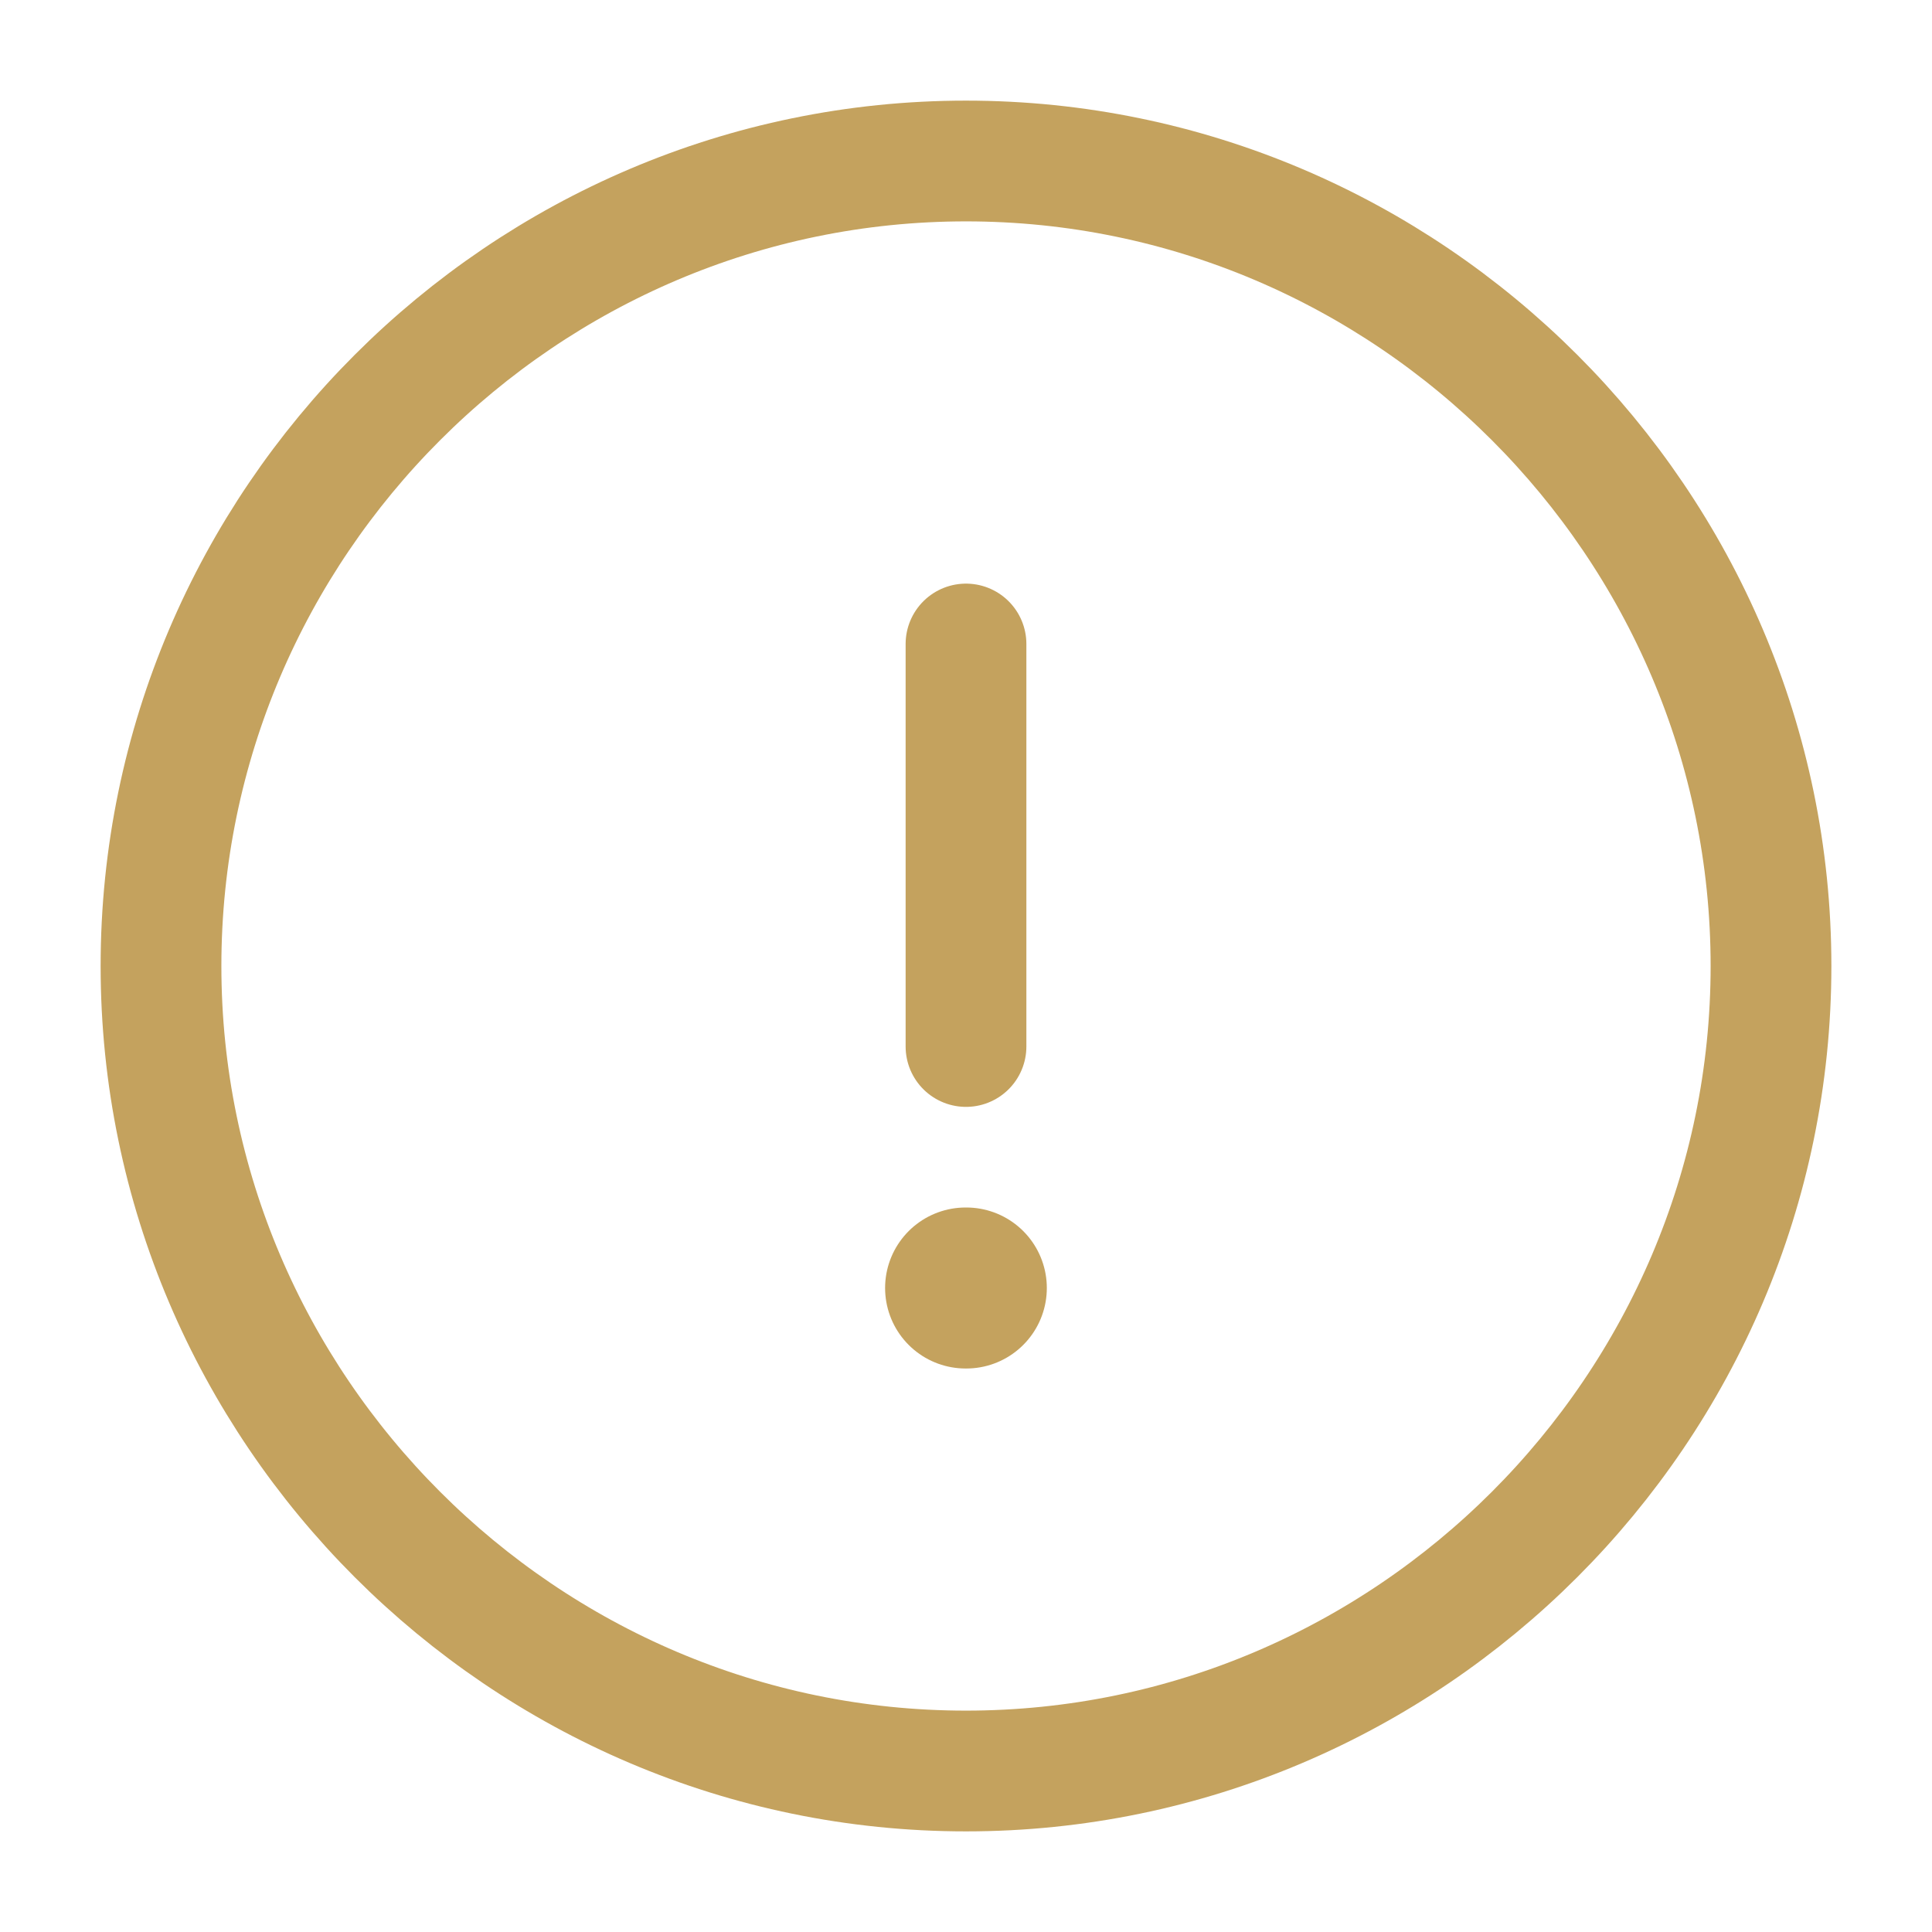
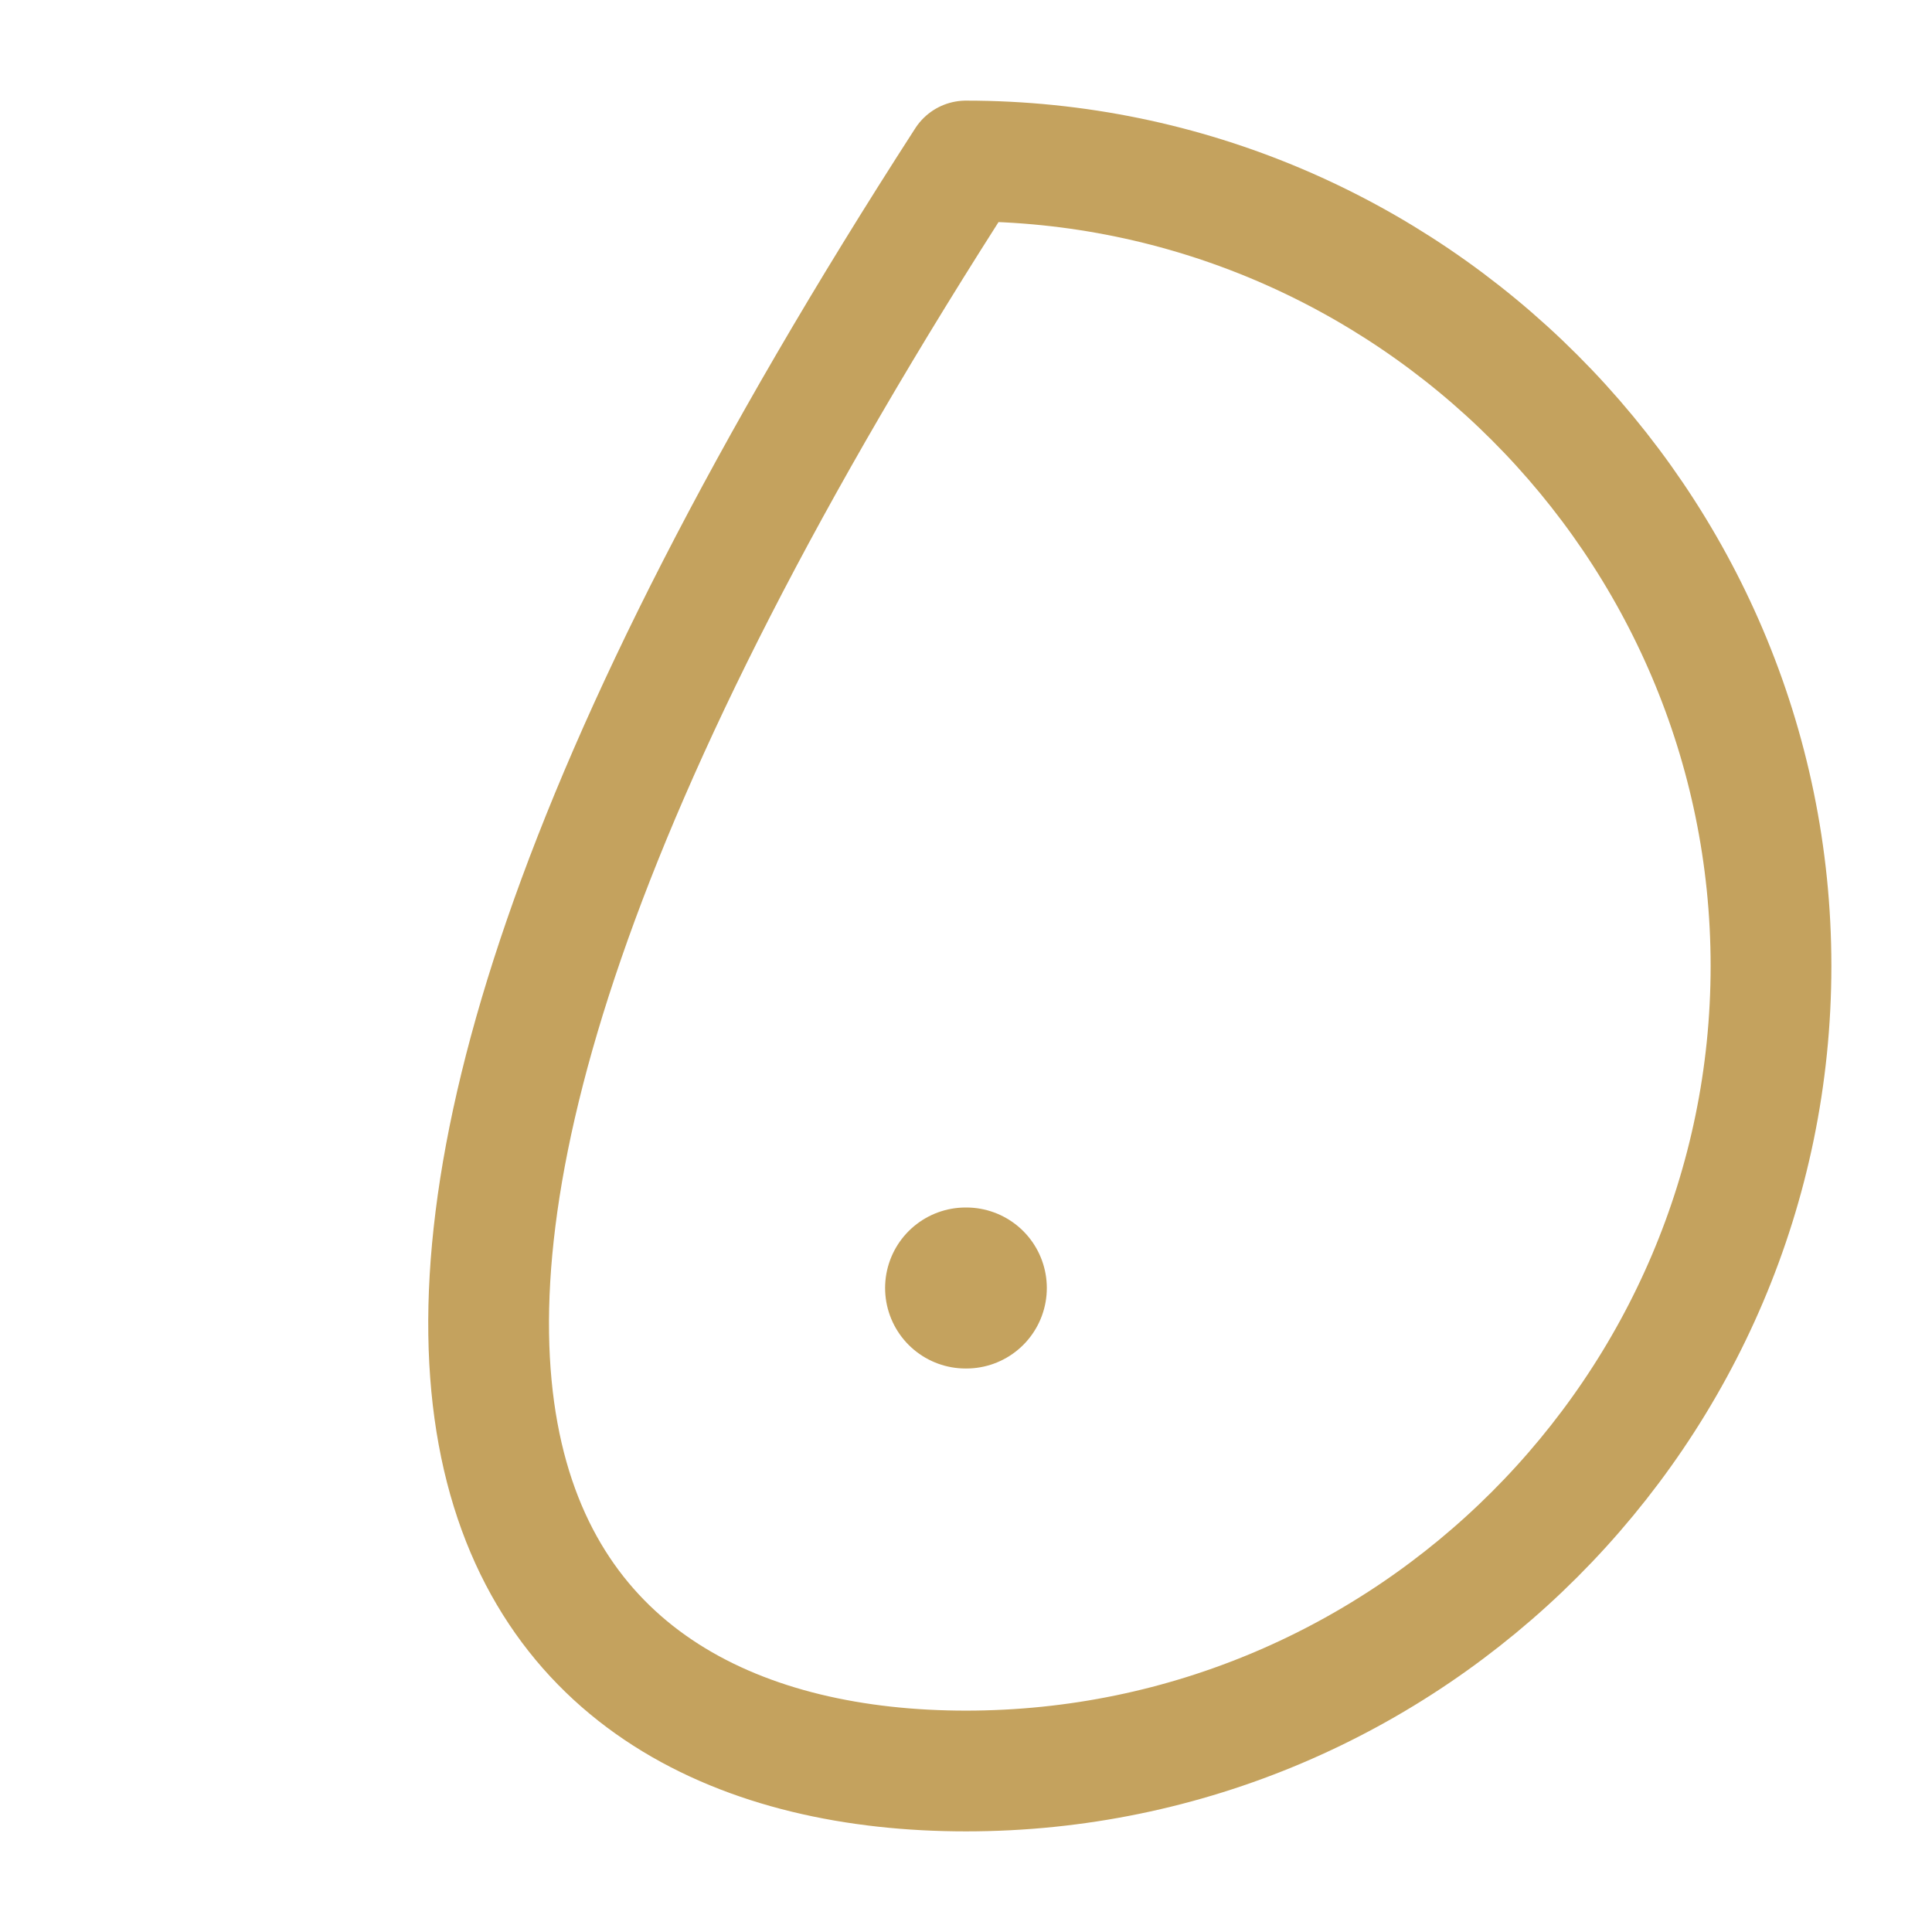
<svg xmlns="http://www.w3.org/2000/svg" width="24" height="24" viewBox="0 0 24 24" fill="none">
-   <path d="M12 22C17.5 22 22 17.5 22 12C22 6.5 17.5 2 12 2C6.5 2 2 6.5 2 12C2 17.5 6.5 22 12 22Z" stroke="#C4A25E" stroke-width="1.5" stroke-linecap="round" stroke-linejoin="round" />
-   <path d="M12 8V13" stroke="#C4A25E" stroke-width="1.5" stroke-linecap="round" stroke-linejoin="round" />
+   <path d="M12 22C17.5 22 22 17.5 22 12C22 6.5 17.5 2 12 2C2 17.5 6.5 22 12 22Z" stroke="#C4A25E" stroke-width="1.5" stroke-linecap="round" stroke-linejoin="round" />
  <path d="M11.995 16H12.004" stroke="#C4A25E" stroke-width="2" stroke-linecap="round" stroke-linejoin="round" />
</svg>